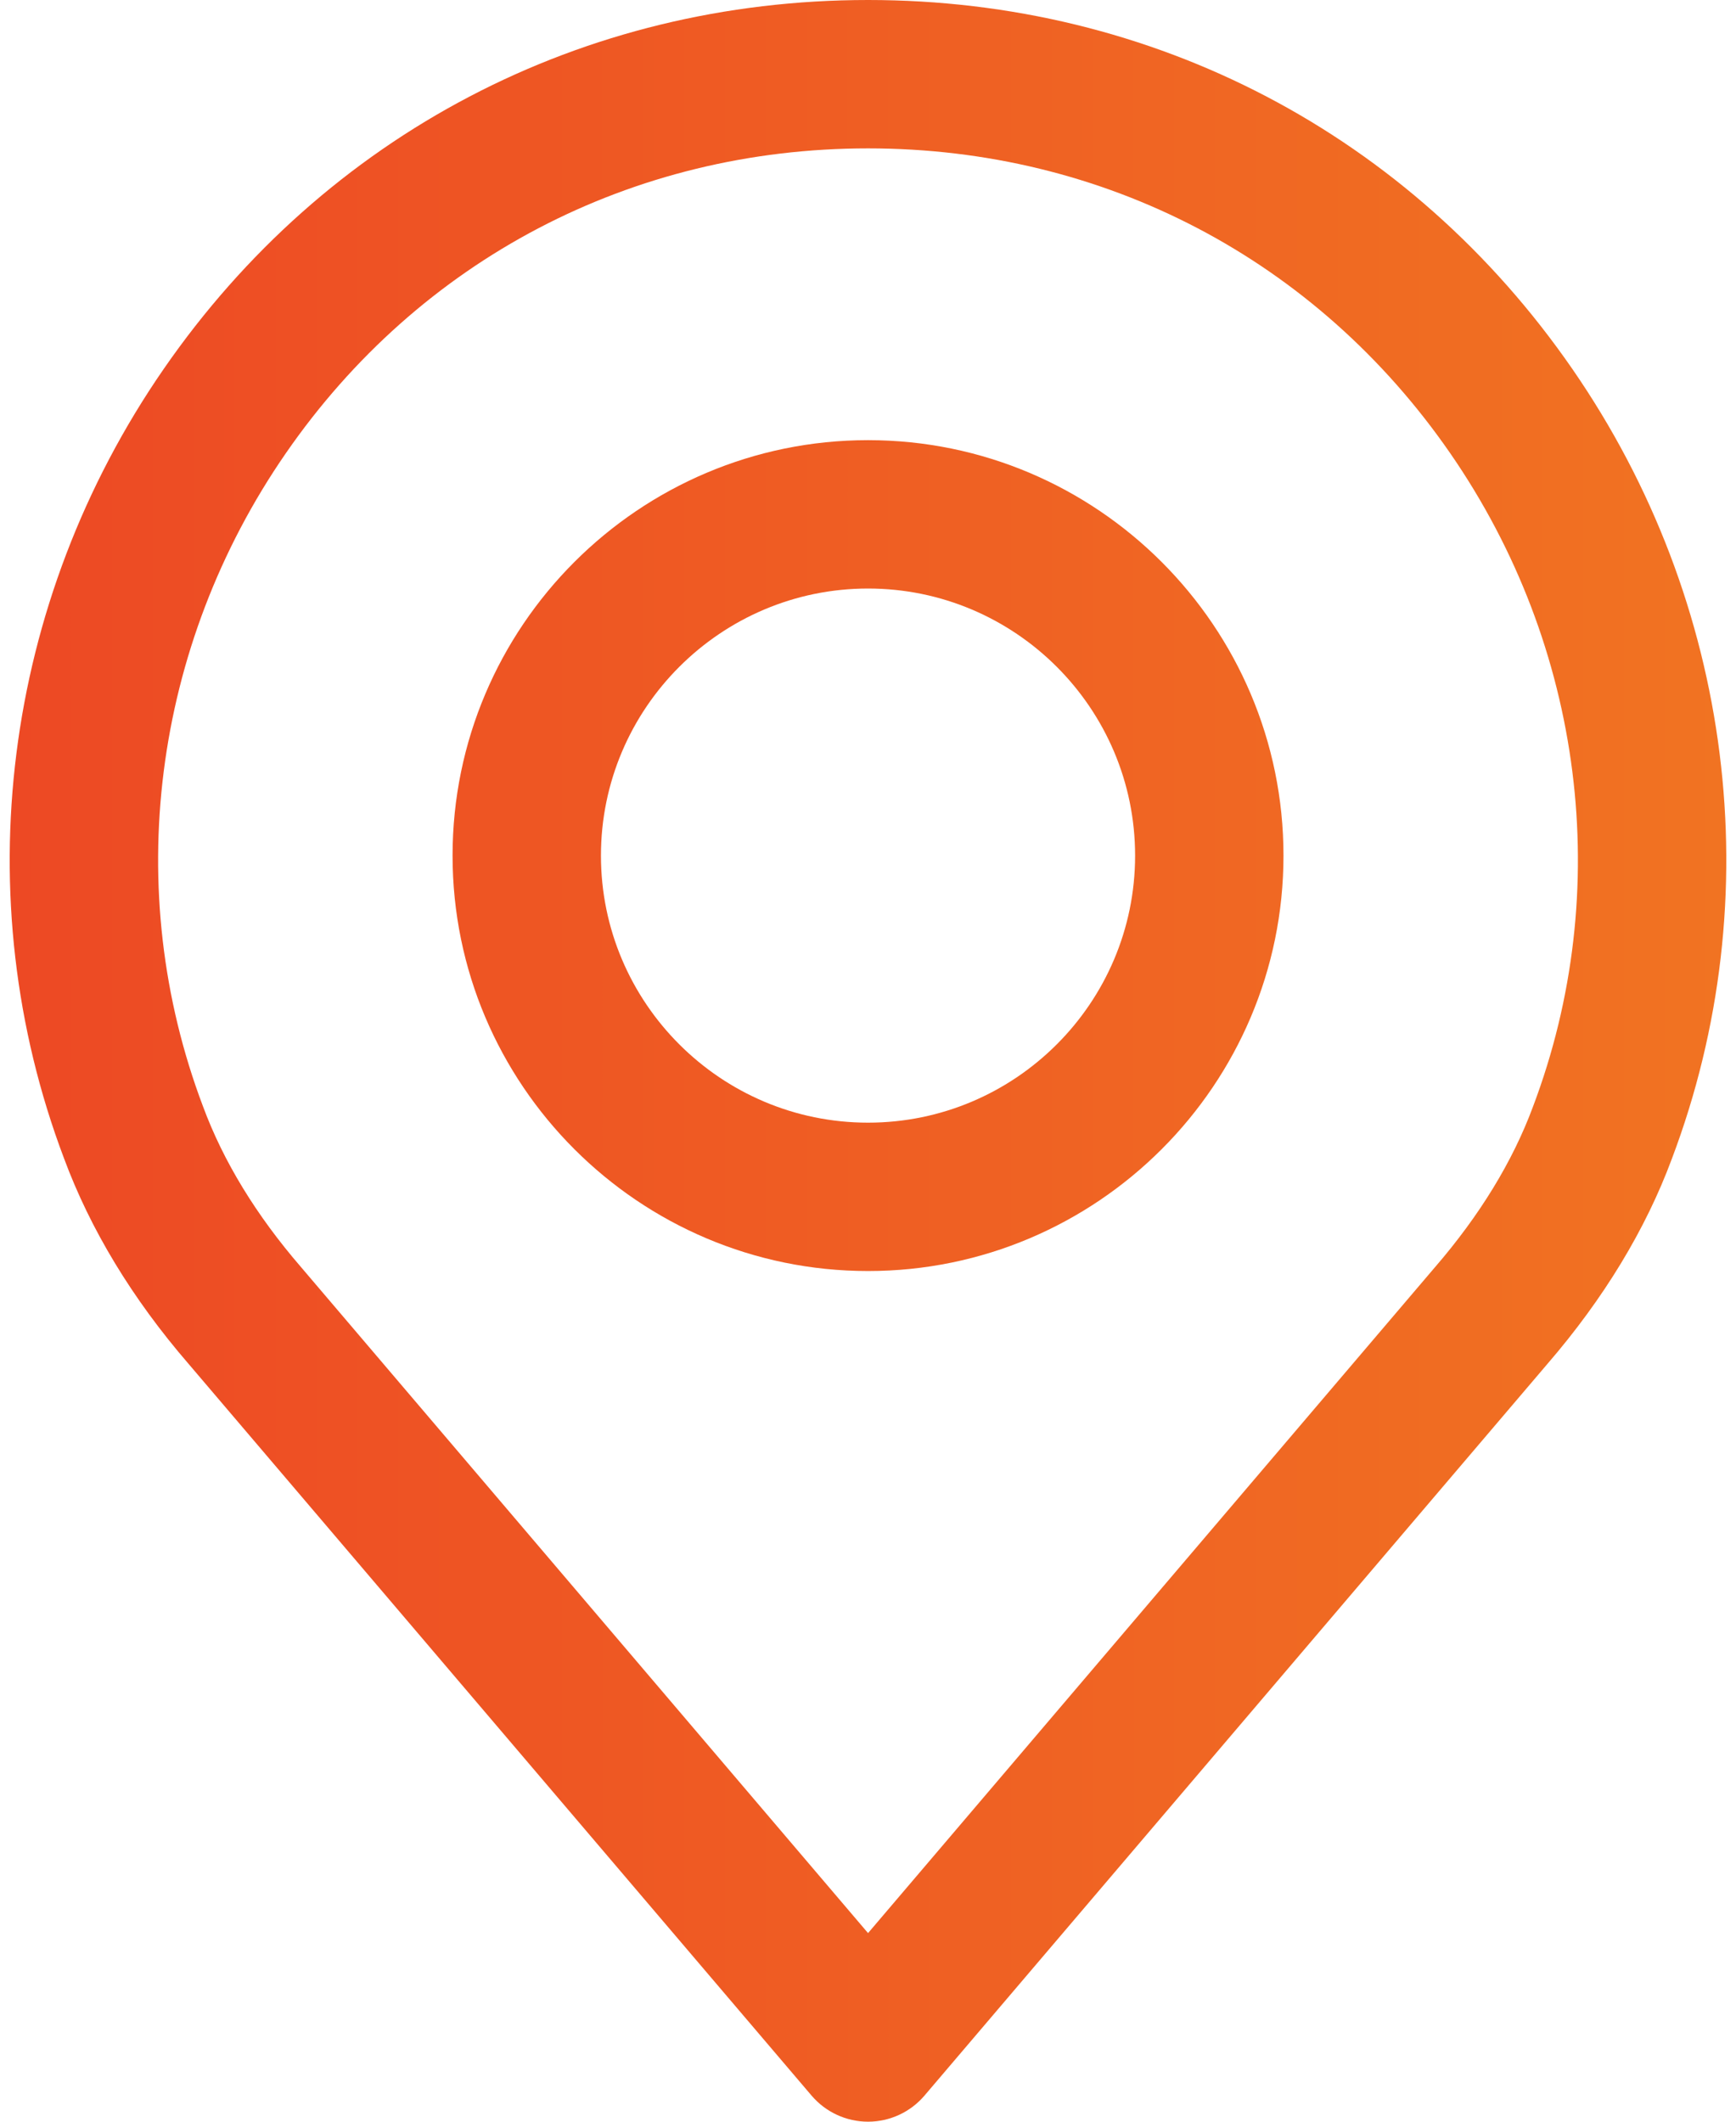
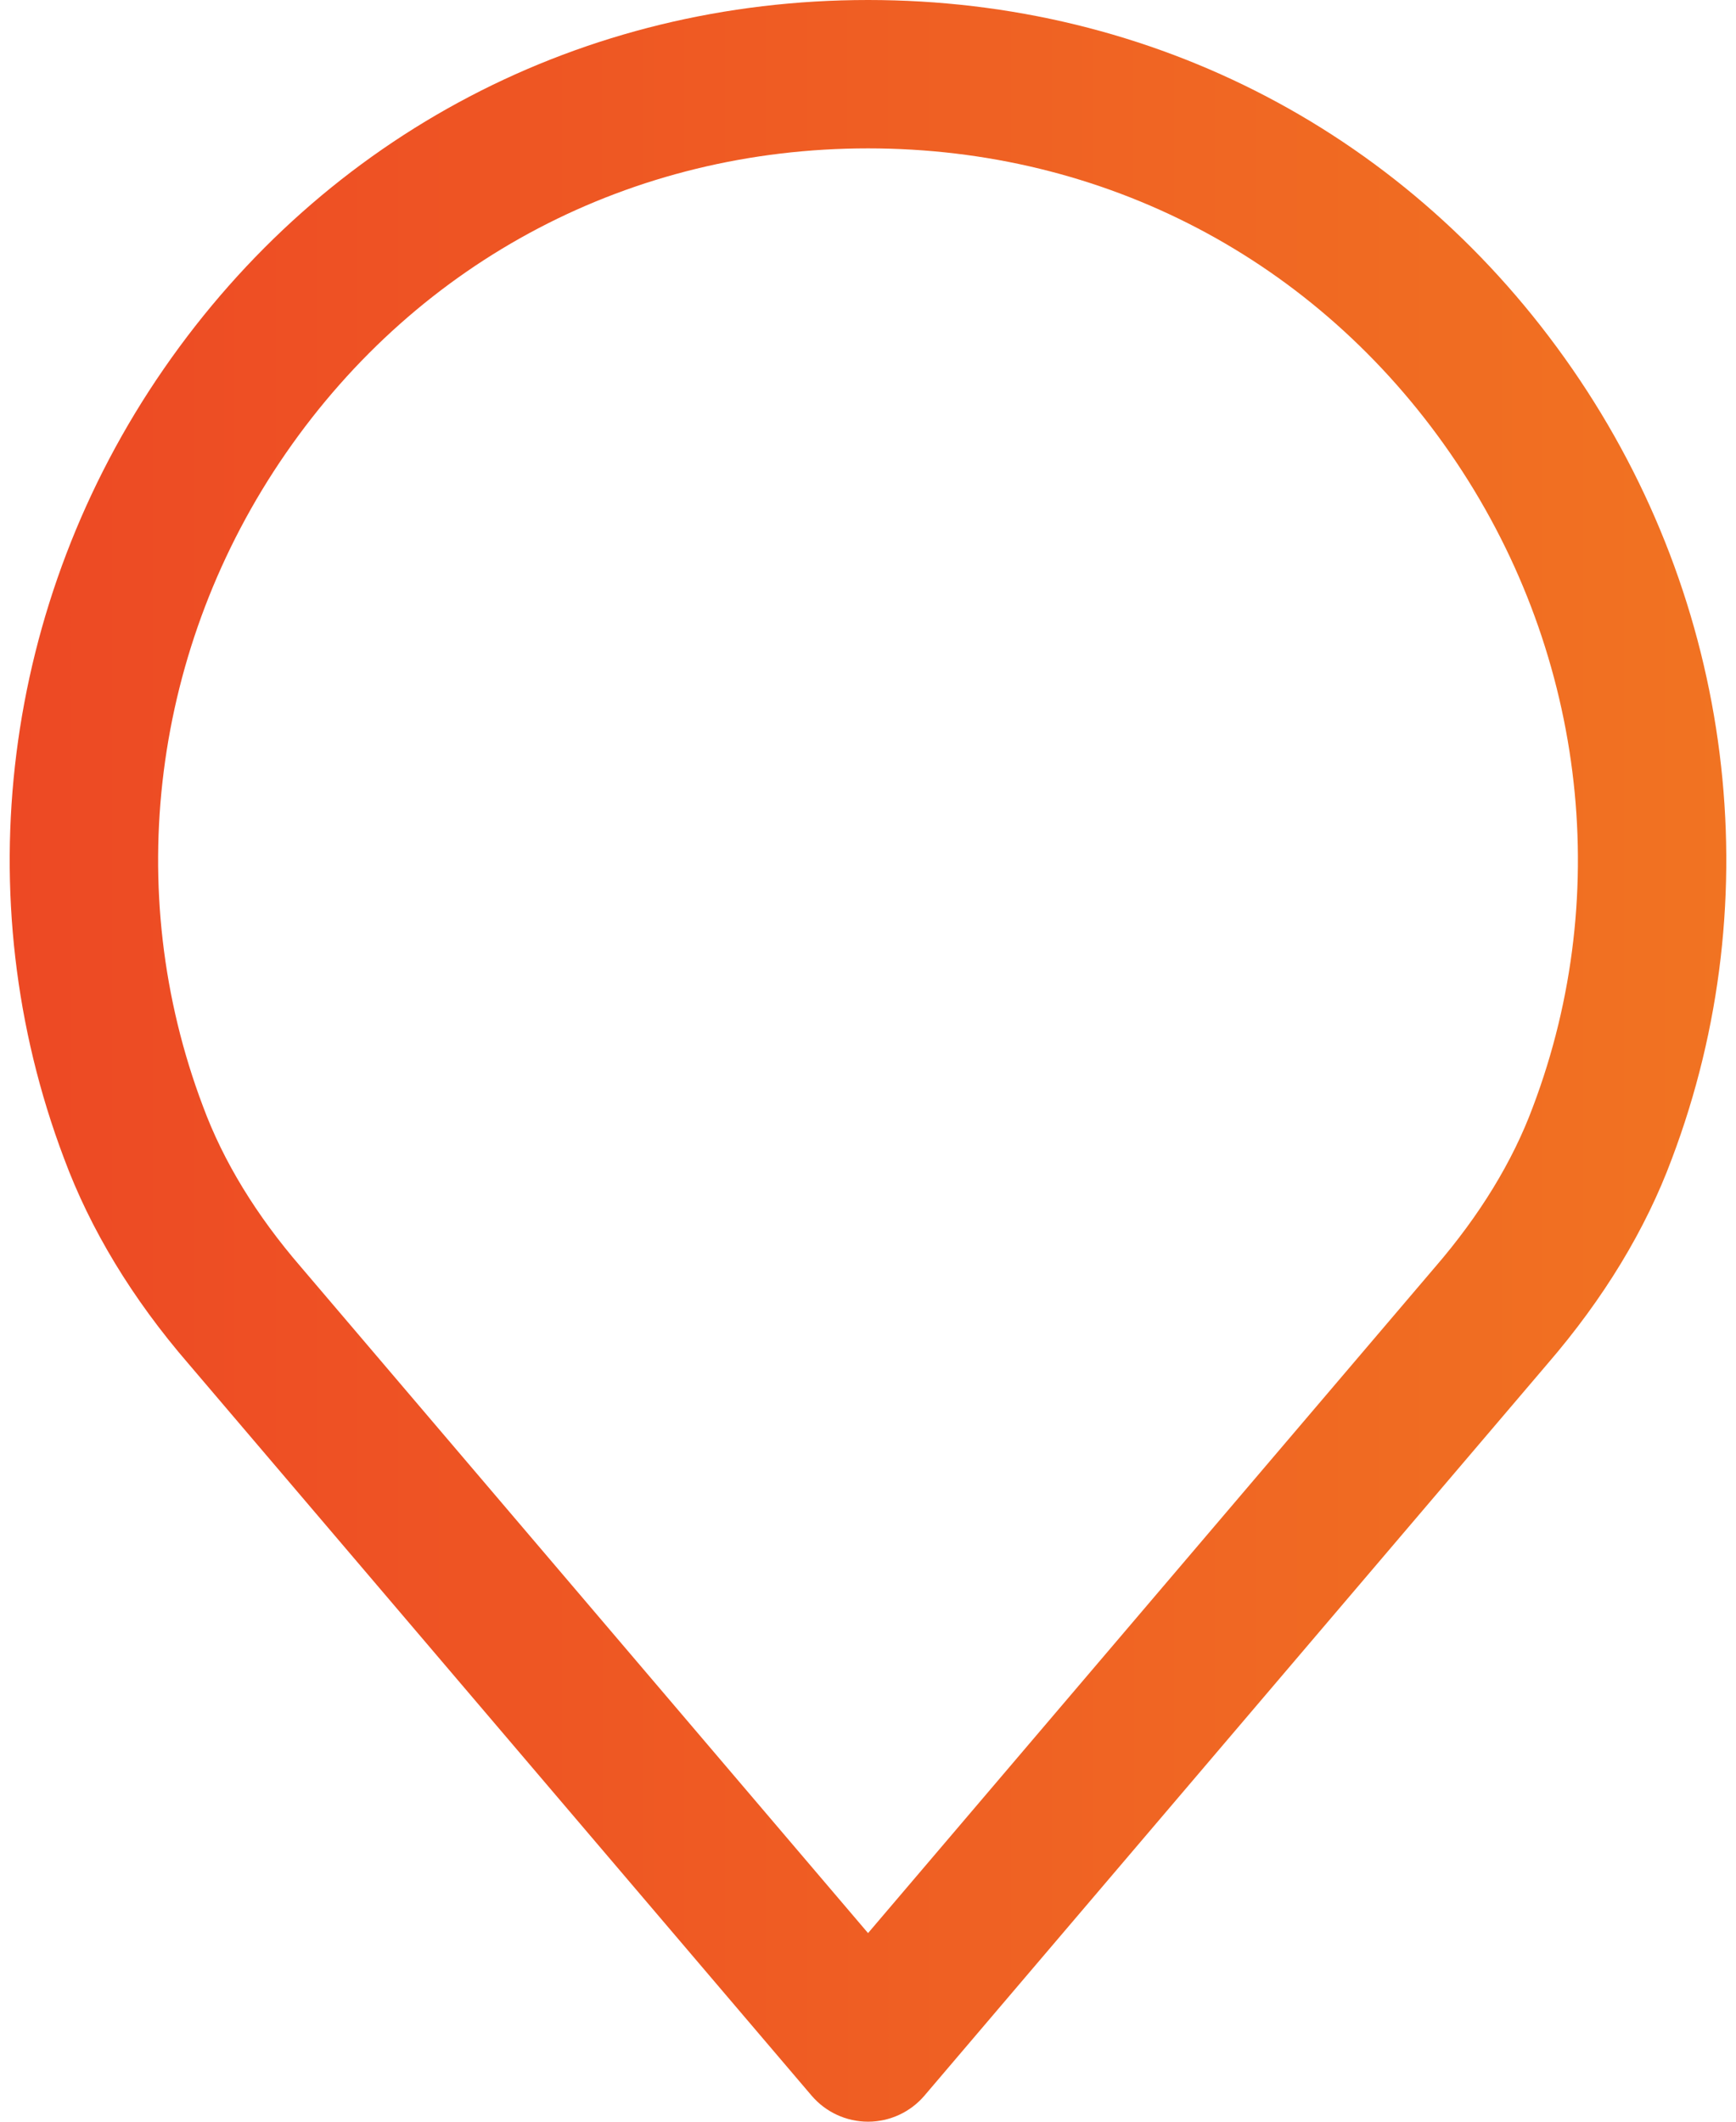
<svg xmlns="http://www.w3.org/2000/svg" width="36" height="44" viewBox="0 0 36 44" fill="none">
-   <path fill-rule="evenodd" clip-rule="evenodd" d="M9.385 17.744C9.385 12.993 13.25 9.128 18.001 9.128C22.751 9.128 26.616 12.993 26.616 17.744C26.616 22.494 22.751 26.359 18.001 26.359C13.25 26.359 9.385 22.494 9.385 17.744ZM12.462 17.744C12.462 20.797 14.947 23.282 18.001 23.282C21.055 23.282 23.539 20.797 23.539 17.744C23.539 14.69 21.055 12.205 18.001 12.205C14.947 12.205 12.462 14.69 12.462 17.744Z" fill="url(#paint0_linear)" />
  <path fill-rule="evenodd" clip-rule="evenodd" d="M18.001 0C23.923 0 29.246 2.789 32.605 7.65C35.948 12.487 36.719 18.611 34.67 24.031C34.127 25.496 33.258 26.93 32.091 28.283L19.172 43.458C18.88 43.802 18.451 44 18.001 44C17.55 44 17.122 43.802 16.829 43.458L3.906 28.279C2.744 26.934 1.874 25.498 1.327 24.021C-0.718 18.611 0.053 12.487 3.396 7.65C6.755 2.789 12.079 0 18.001 0ZM29.76 26.277C30.687 25.202 31.37 24.084 31.789 22.953C33.485 18.469 32.842 13.406 30.074 9.4C27.297 5.381 22.897 3.077 18.001 3.077C13.104 3.077 8.703 5.382 5.927 9.4C3.159 13.406 2.517 18.469 4.209 22.943C4.631 24.085 5.314 25.203 6.242 26.277L18.001 40.089L29.752 26.286C29.754 26.282 29.757 26.28 29.76 26.277Z" fill="url(#paint1_linear)" />
  <defs>
    <linearGradient id="paint0_linear" x1="0.201" y1="44.001" x2="35.8" y2="43.999" gradientUnits="userSpaceOnUse">
      <stop stop-color="#ED4924" />
      <stop offset="1" stop-color="#F17322" />
    </linearGradient>
    <linearGradient id="paint1_linear" x1="0.201" y1="44.001" x2="35.8" y2="43.999" gradientUnits="userSpaceOnUse">
      <stop stop-color="#ED4924" />
      <stop offset="1" stop-color="#F17322" />
    </linearGradient>
  </defs>
</svg>